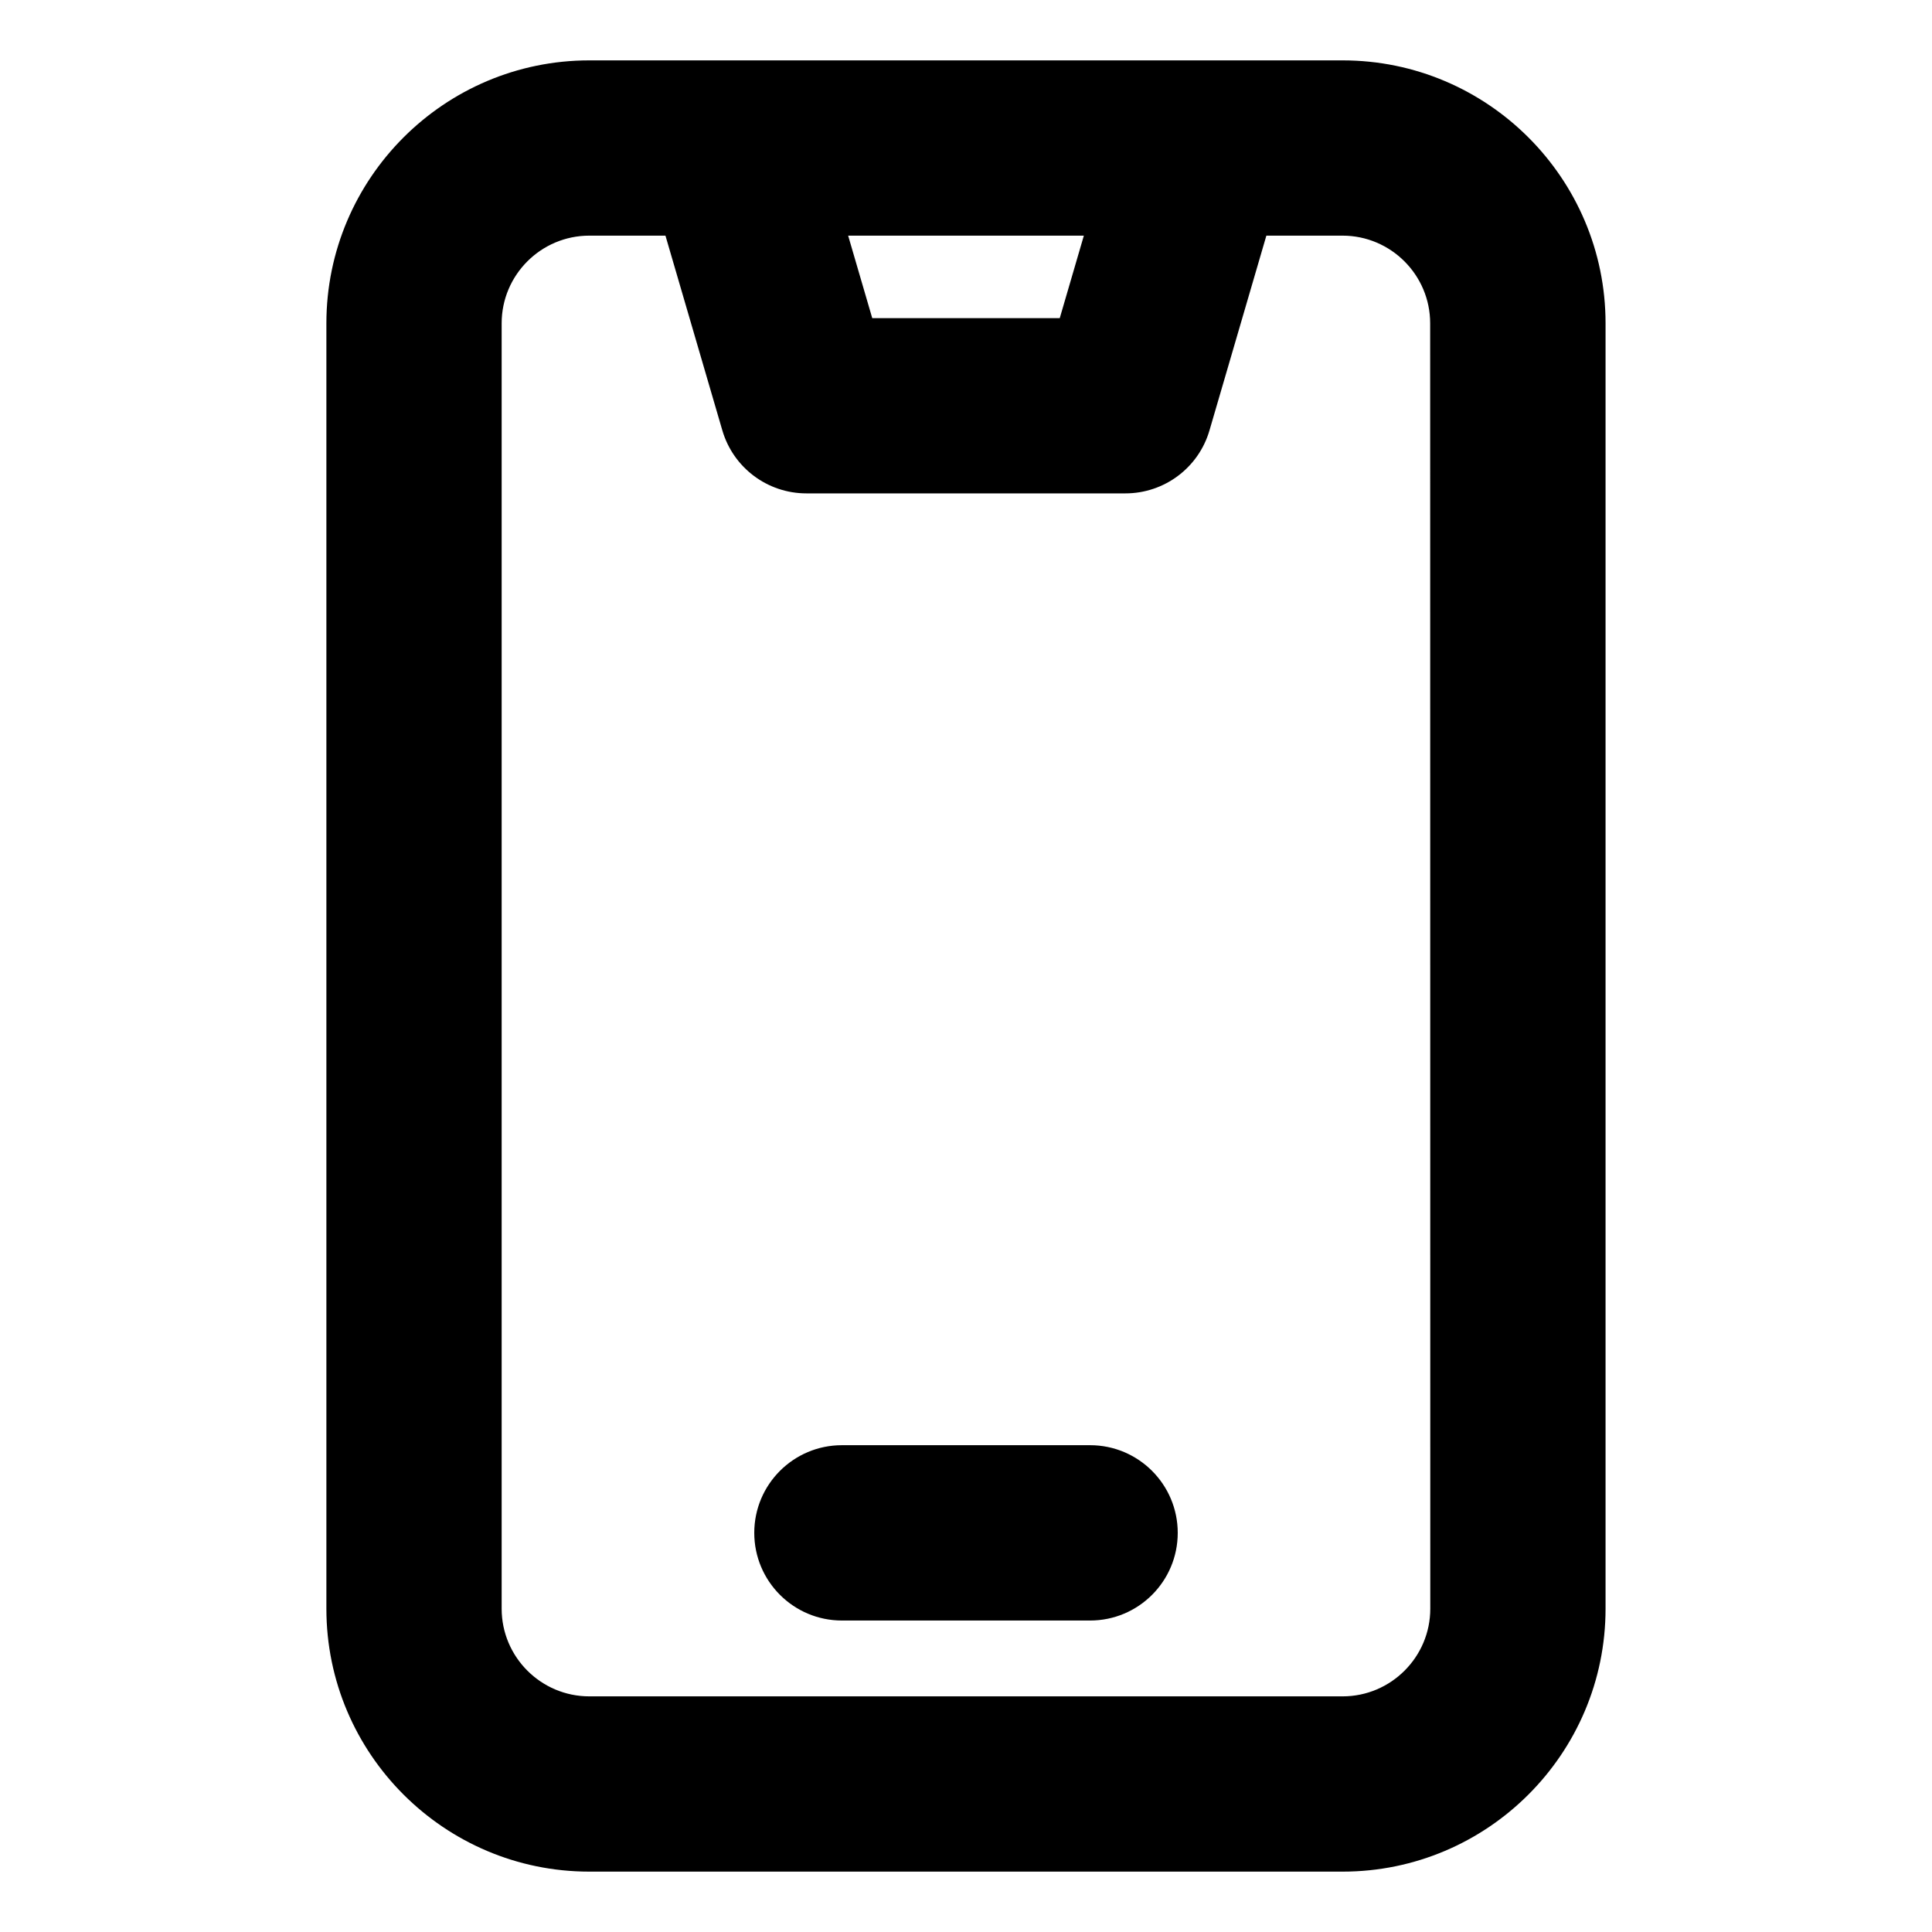
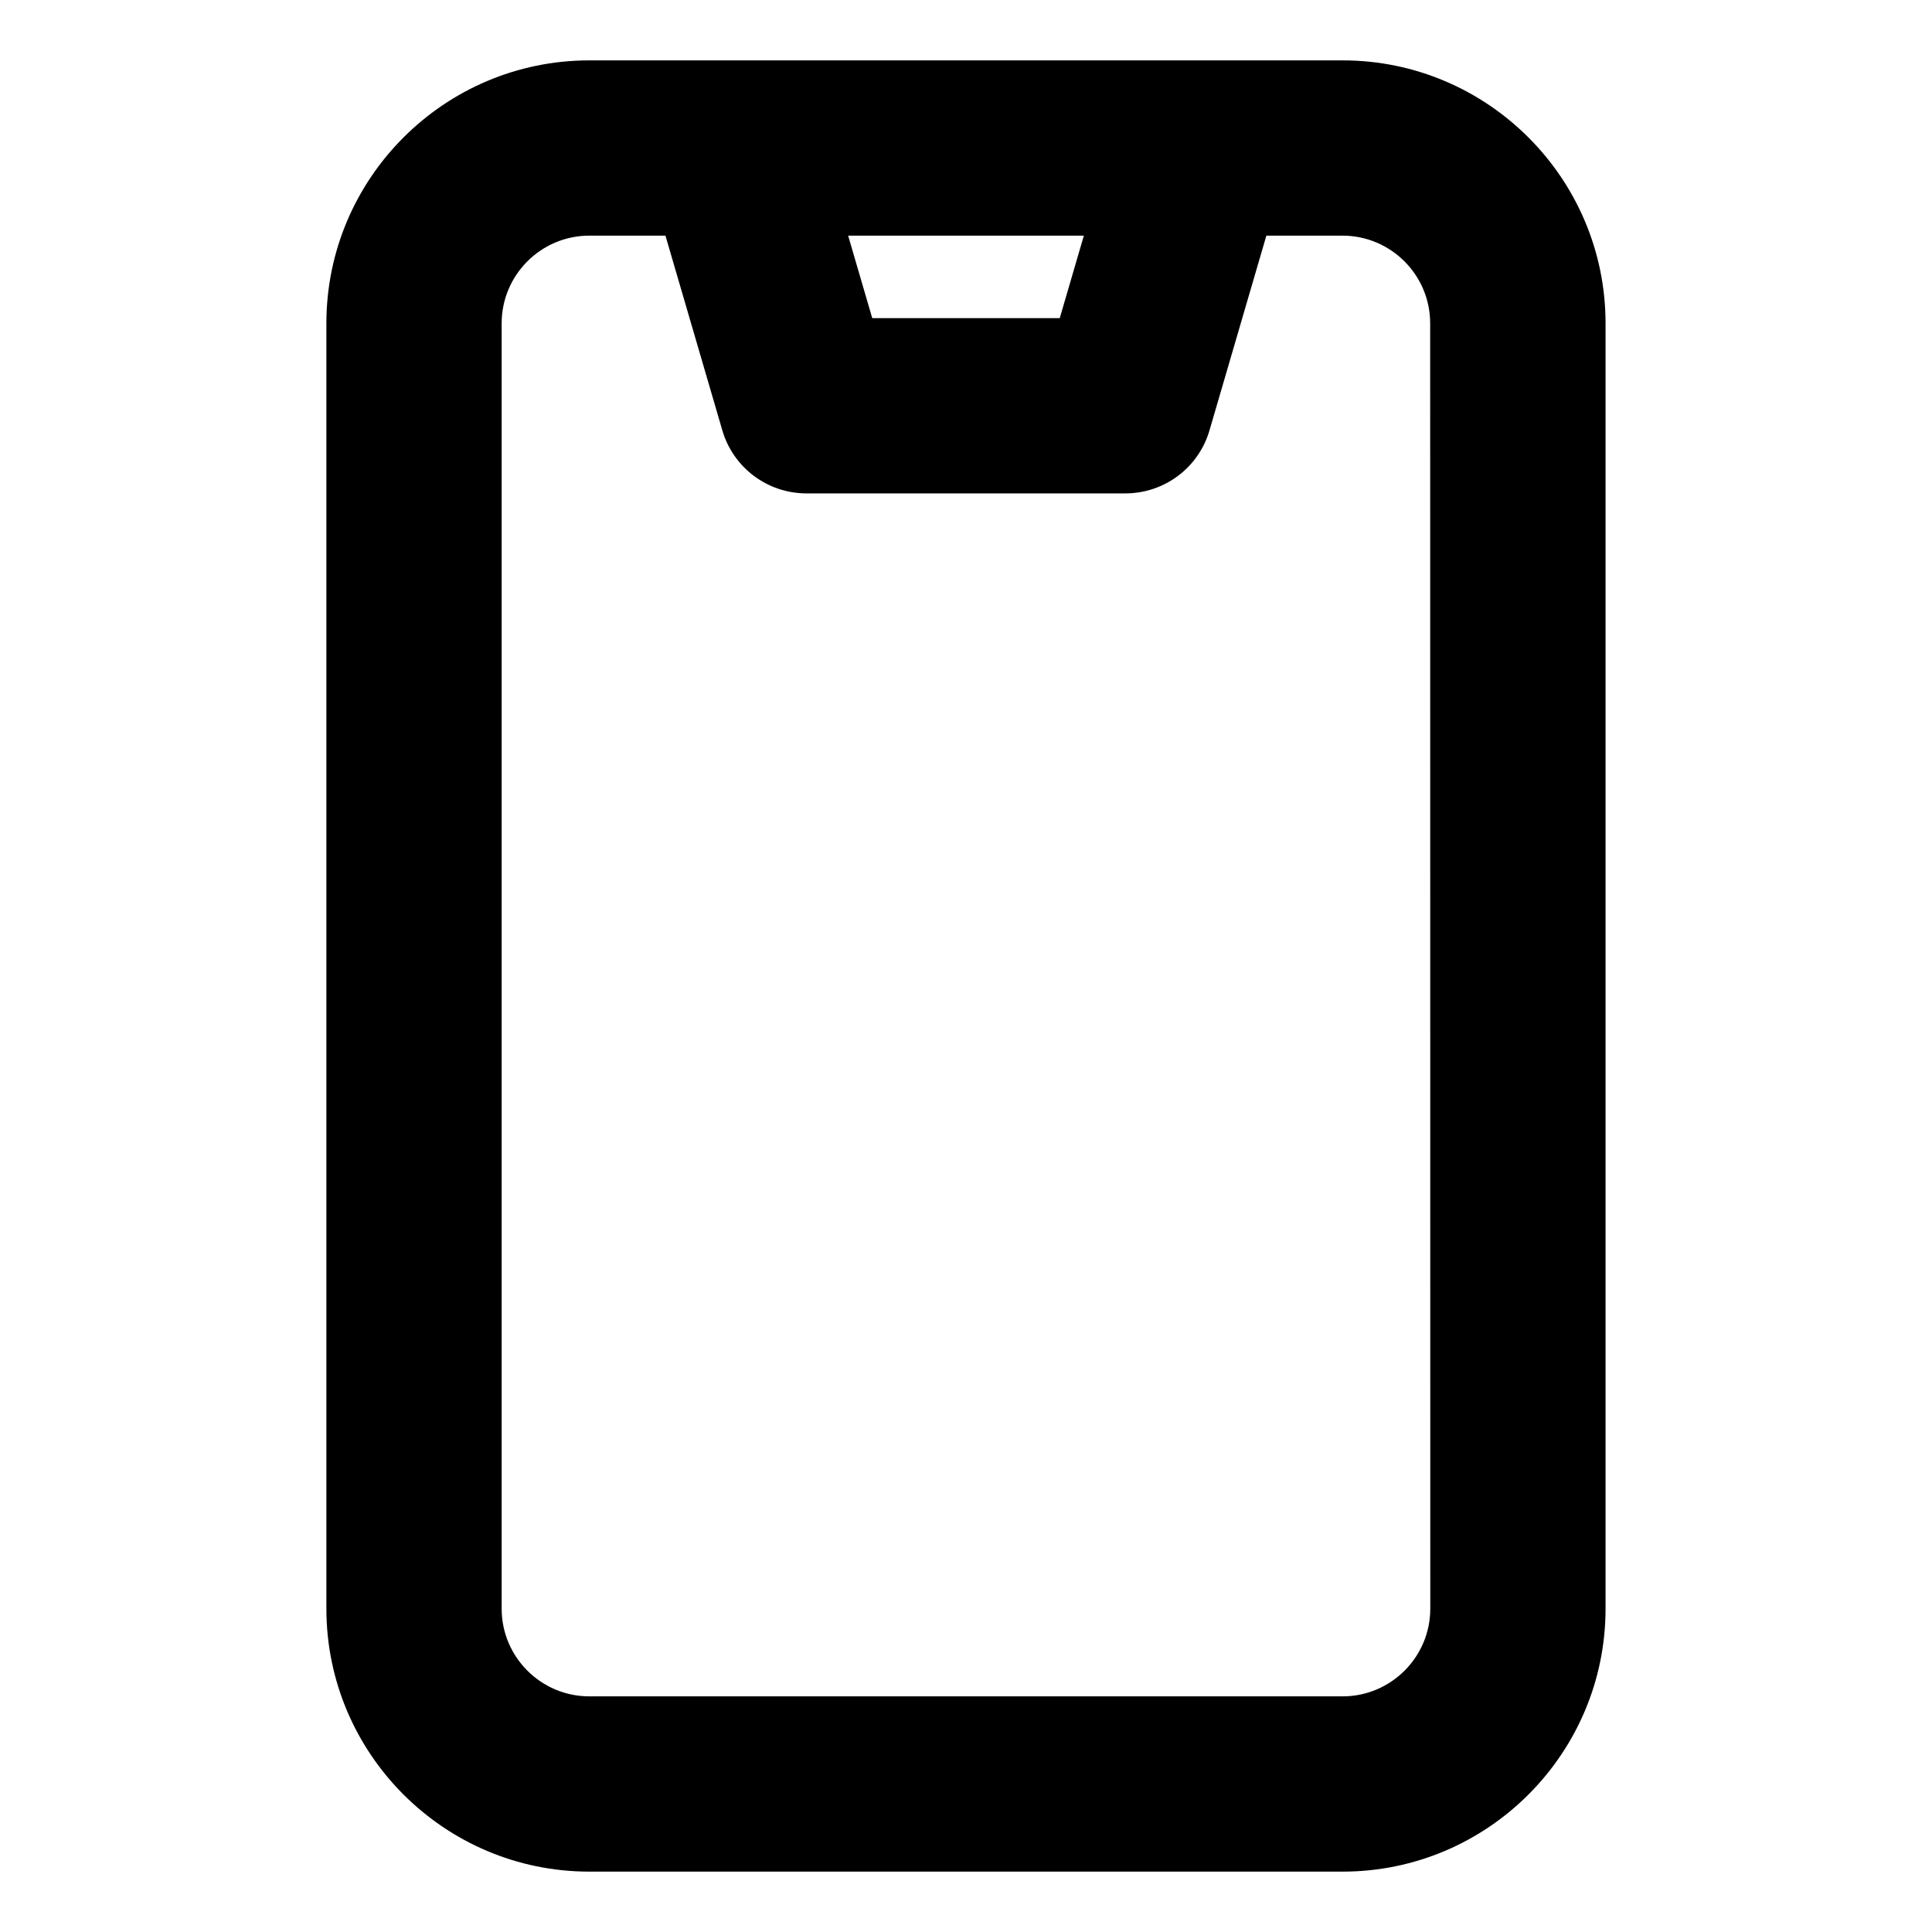
<svg xmlns="http://www.w3.org/2000/svg" id="Layer_2" height="512" viewBox="0 0 32 32" width="512">
-   <path d="m18.055 23.937h-4.11c-.802 0-1.452.65-1.452 1.452 0 .801.65 1.452 1.452 1.452h4.11c.802 0 1.452-.65 1.452-1.452 0-.801-.65-1.452-1.452-1.452z" />
  <path d="m22.238 1h-12.477c-2.401 0-4.355 1.953-4.355 4.355v21.29c0 2.401 1.953 4.355 4.355 4.355h12.477c2.401 0 4.355-1.953 4.355-4.355v-21.29c0-2.401-1.953-4.355-4.355-4.355zm-4.286 2.903-.399 1.366h-3.106l-.399-1.366zm5.738 22.742c0 .8-.651 1.452-1.452 1.452h-12.477c-.8 0-1.452-.651-1.452-1.452v-21.29c0-.8.651-1.452 1.452-1.452h1.261l.942 3.225c.181.619.748 1.044 1.393 1.044h5.283c.645 0 1.213-.425 1.393-1.044l.942-3.225h1.261c.8 0 1.452.651 1.452 1.452z" />
</svg>